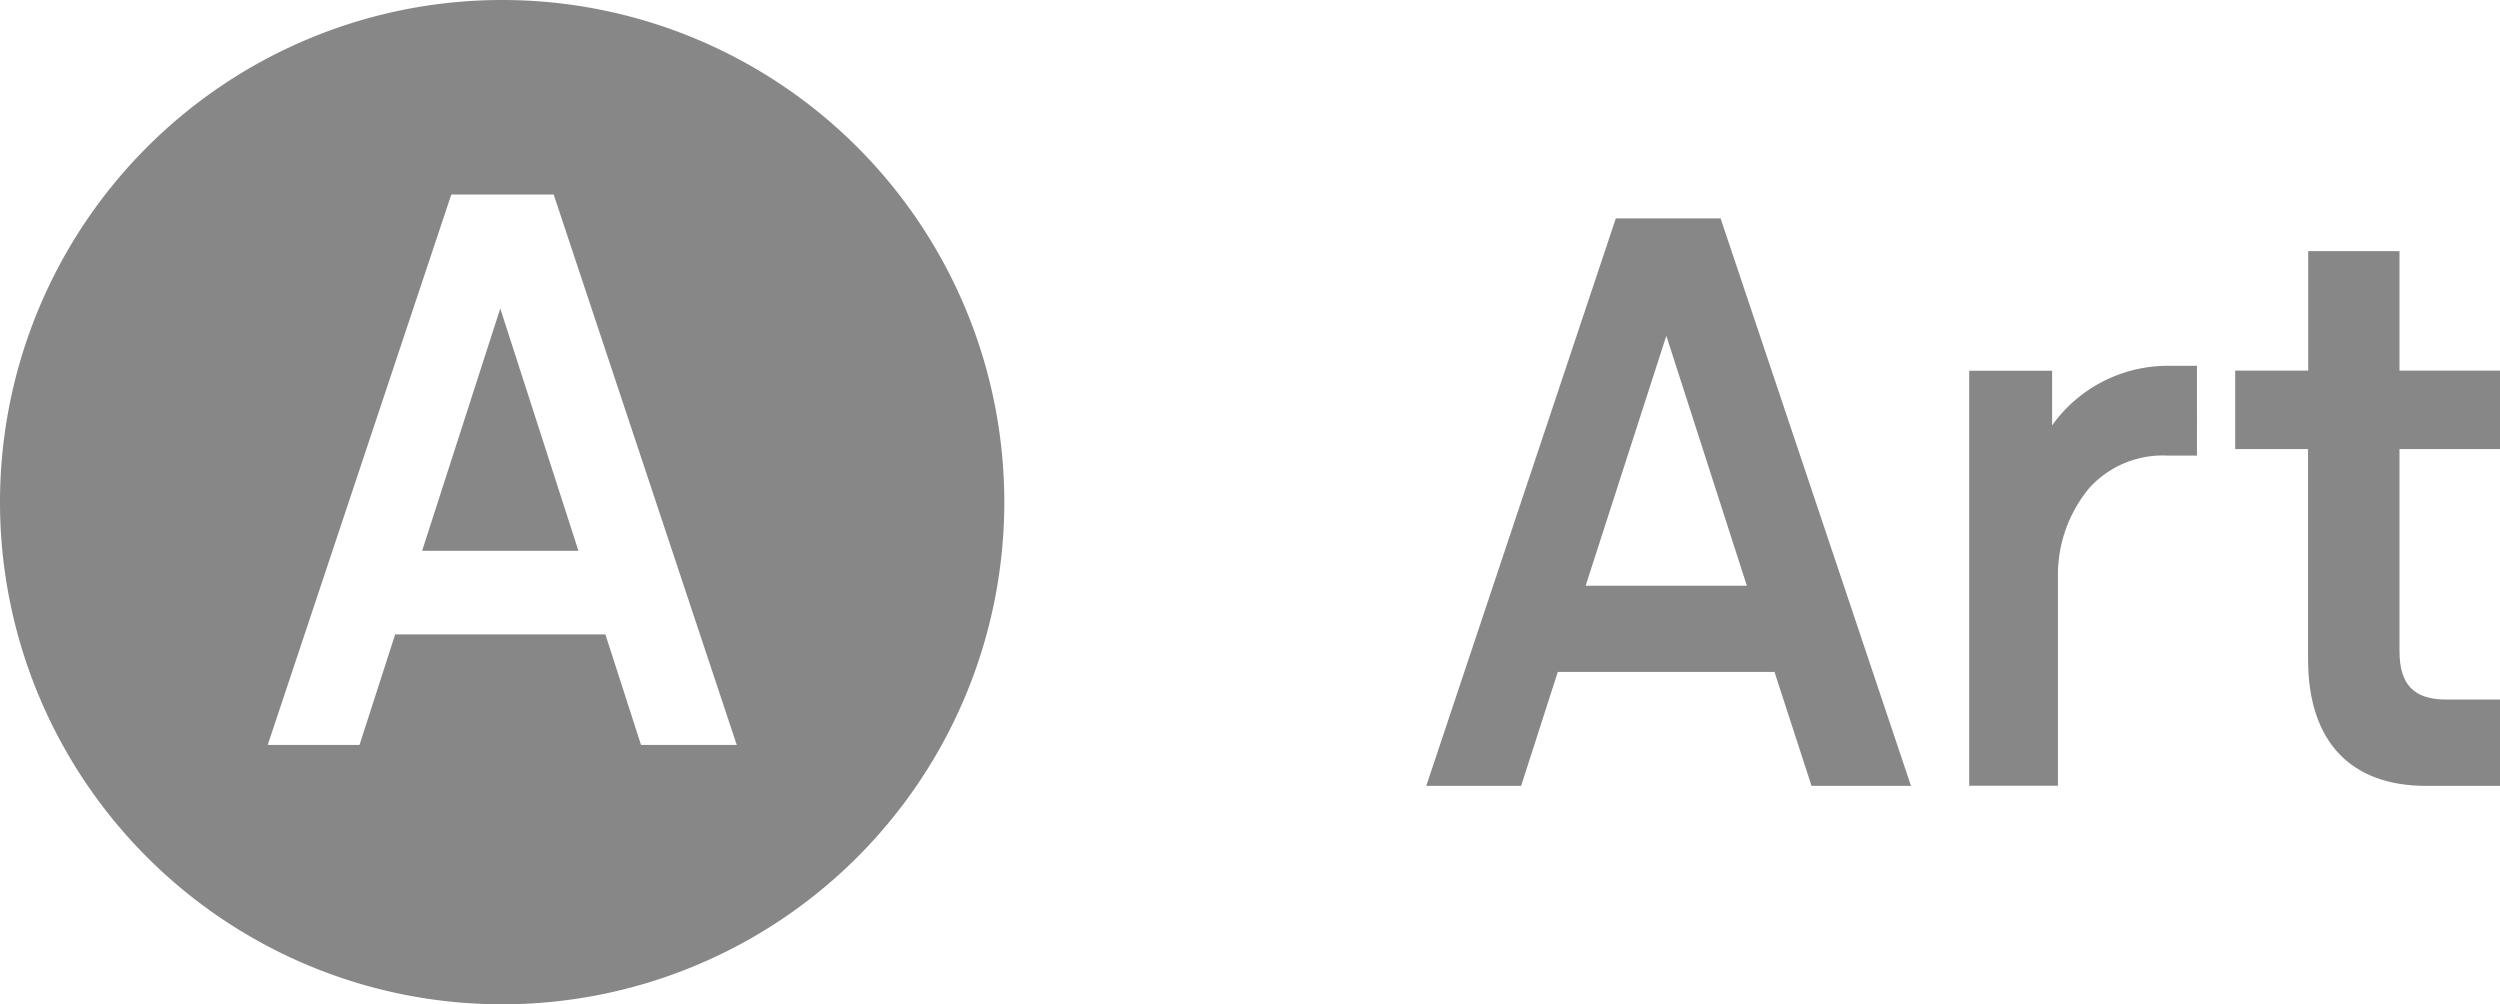
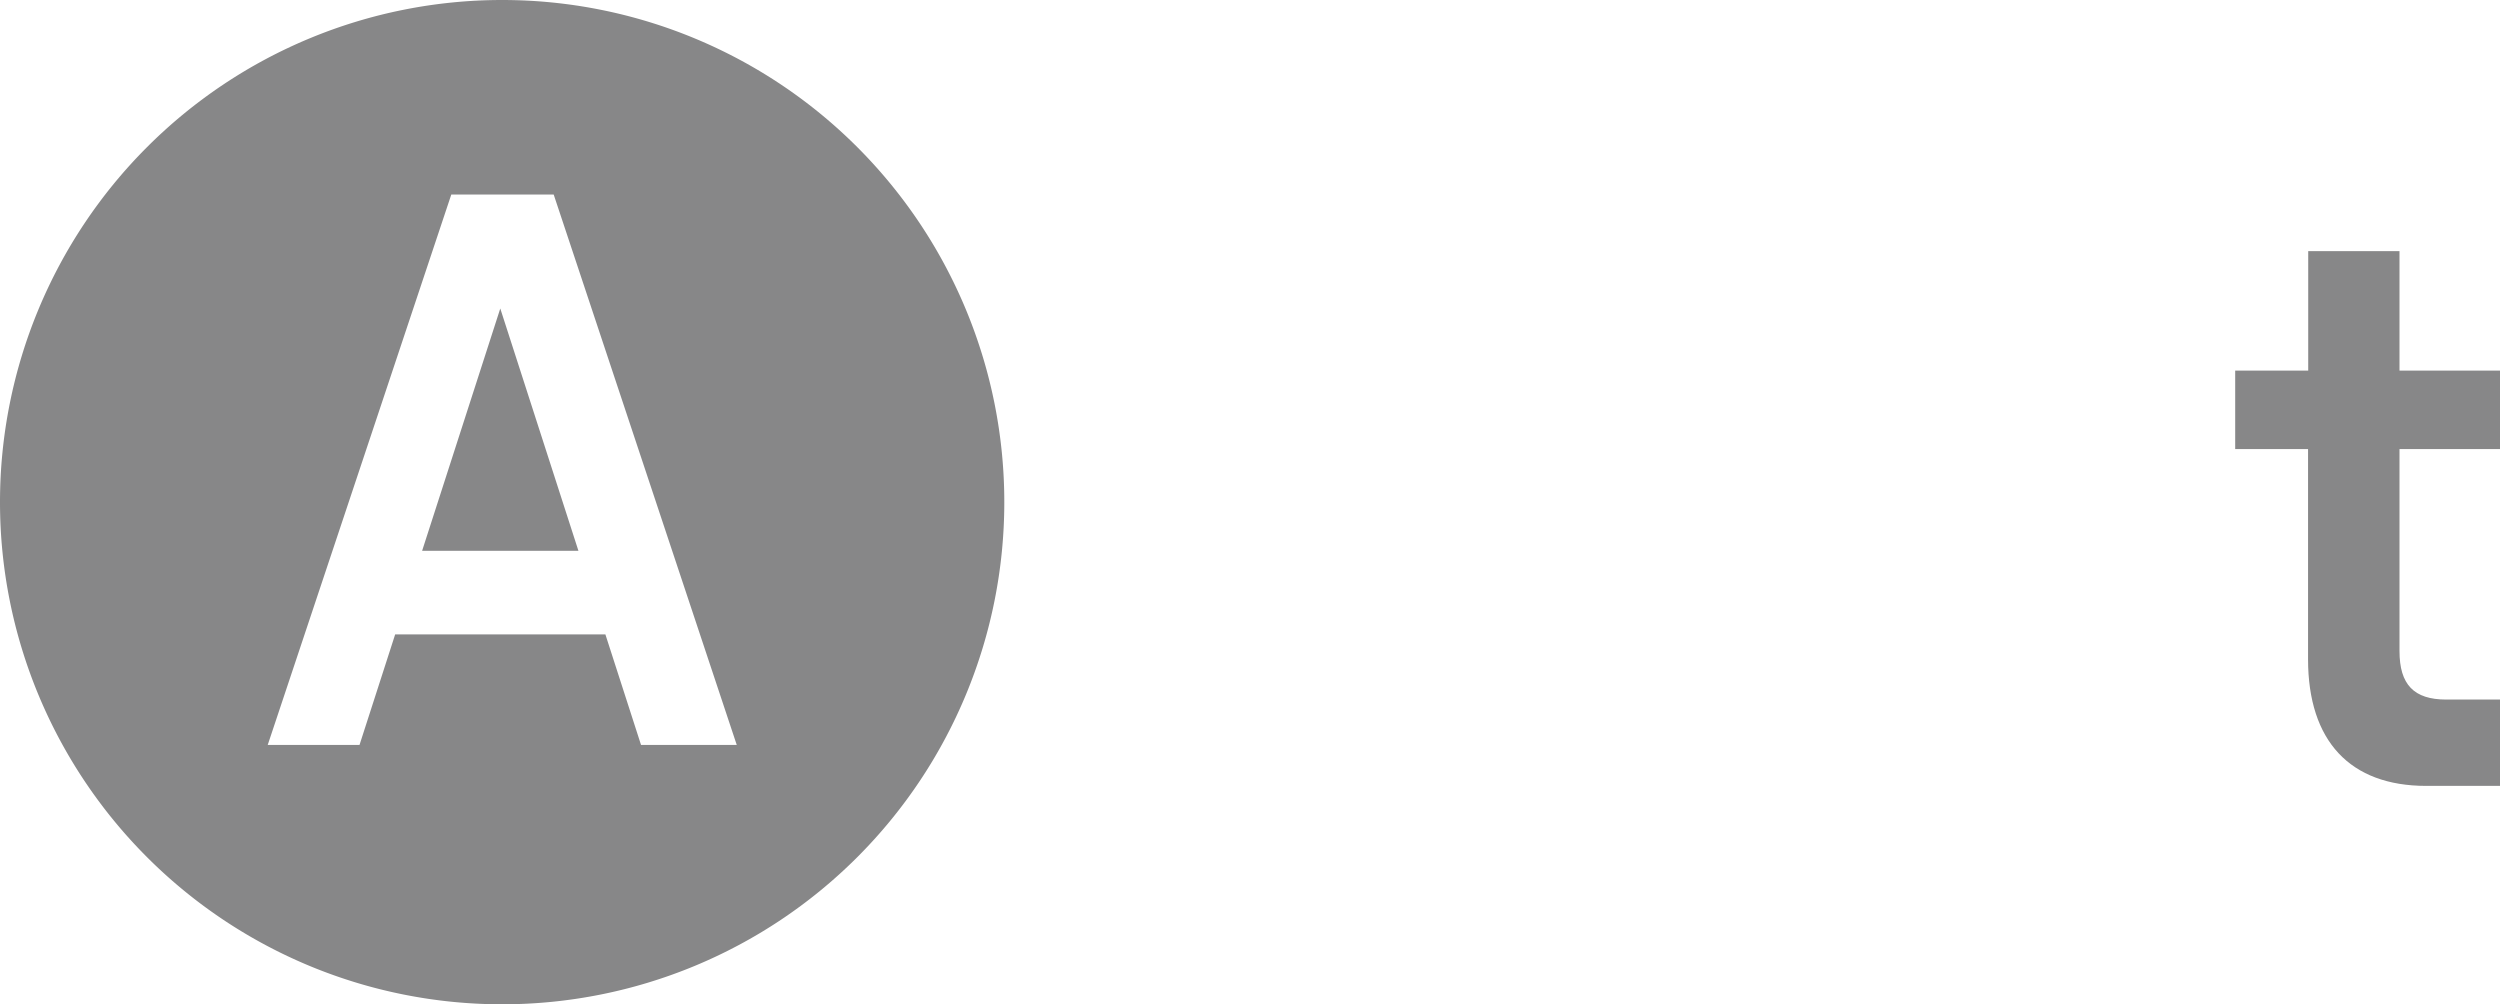
<svg xmlns="http://www.w3.org/2000/svg" id="Layer_1" data-name="Layer 1" viewBox="0 0 146.52 58.86">
  <defs>
    <style>.cls-1{fill:#878788;}</style>
  </defs>
-   <path class="cls-1" d="M106.17,46.06H112L100.84,12.8H94.7L83.59,46.06h5.56l2.15-6.68H104ZM92.93,34.33l4.73-14.65,4.72,14.65Z" />
  <path class="cls-1" d="M146.52,46.06V41h-3.15c-1.9,0-2.74-.88-2.74-2.84V26.32h5.89v-4.6h-5.89v-7h-5.35v7H131v4.6h4.27V38.63c0,4.8,2.46,7.43,6.93,7.43Z" />
-   <path class="cls-1" d="M127.14,21.44a8.33,8.33,0,0,0-6.87,3.49v-3.2h-4.86V46.05h5.2V33.79a8,8,0,0,1,1.83-5.18A5.81,5.81,0,0,1,127,26.7h1.76V21.44Z" />
  <path class="cls-1" d="M29.43,0A29.43,29.43,0,1,0,58.86,29.43,29.43,29.43,0,0,0,29.43,0m8.14,43.66-2.09-6.48H23.16l-2.09,6.48H15.69L26.45,11.4h6L43.18,43.66Z" />
  <polygon class="cls-1" points="24.74 32.28 33.9 32.28 29.32 18.08 24.74 32.28" />
</svg>